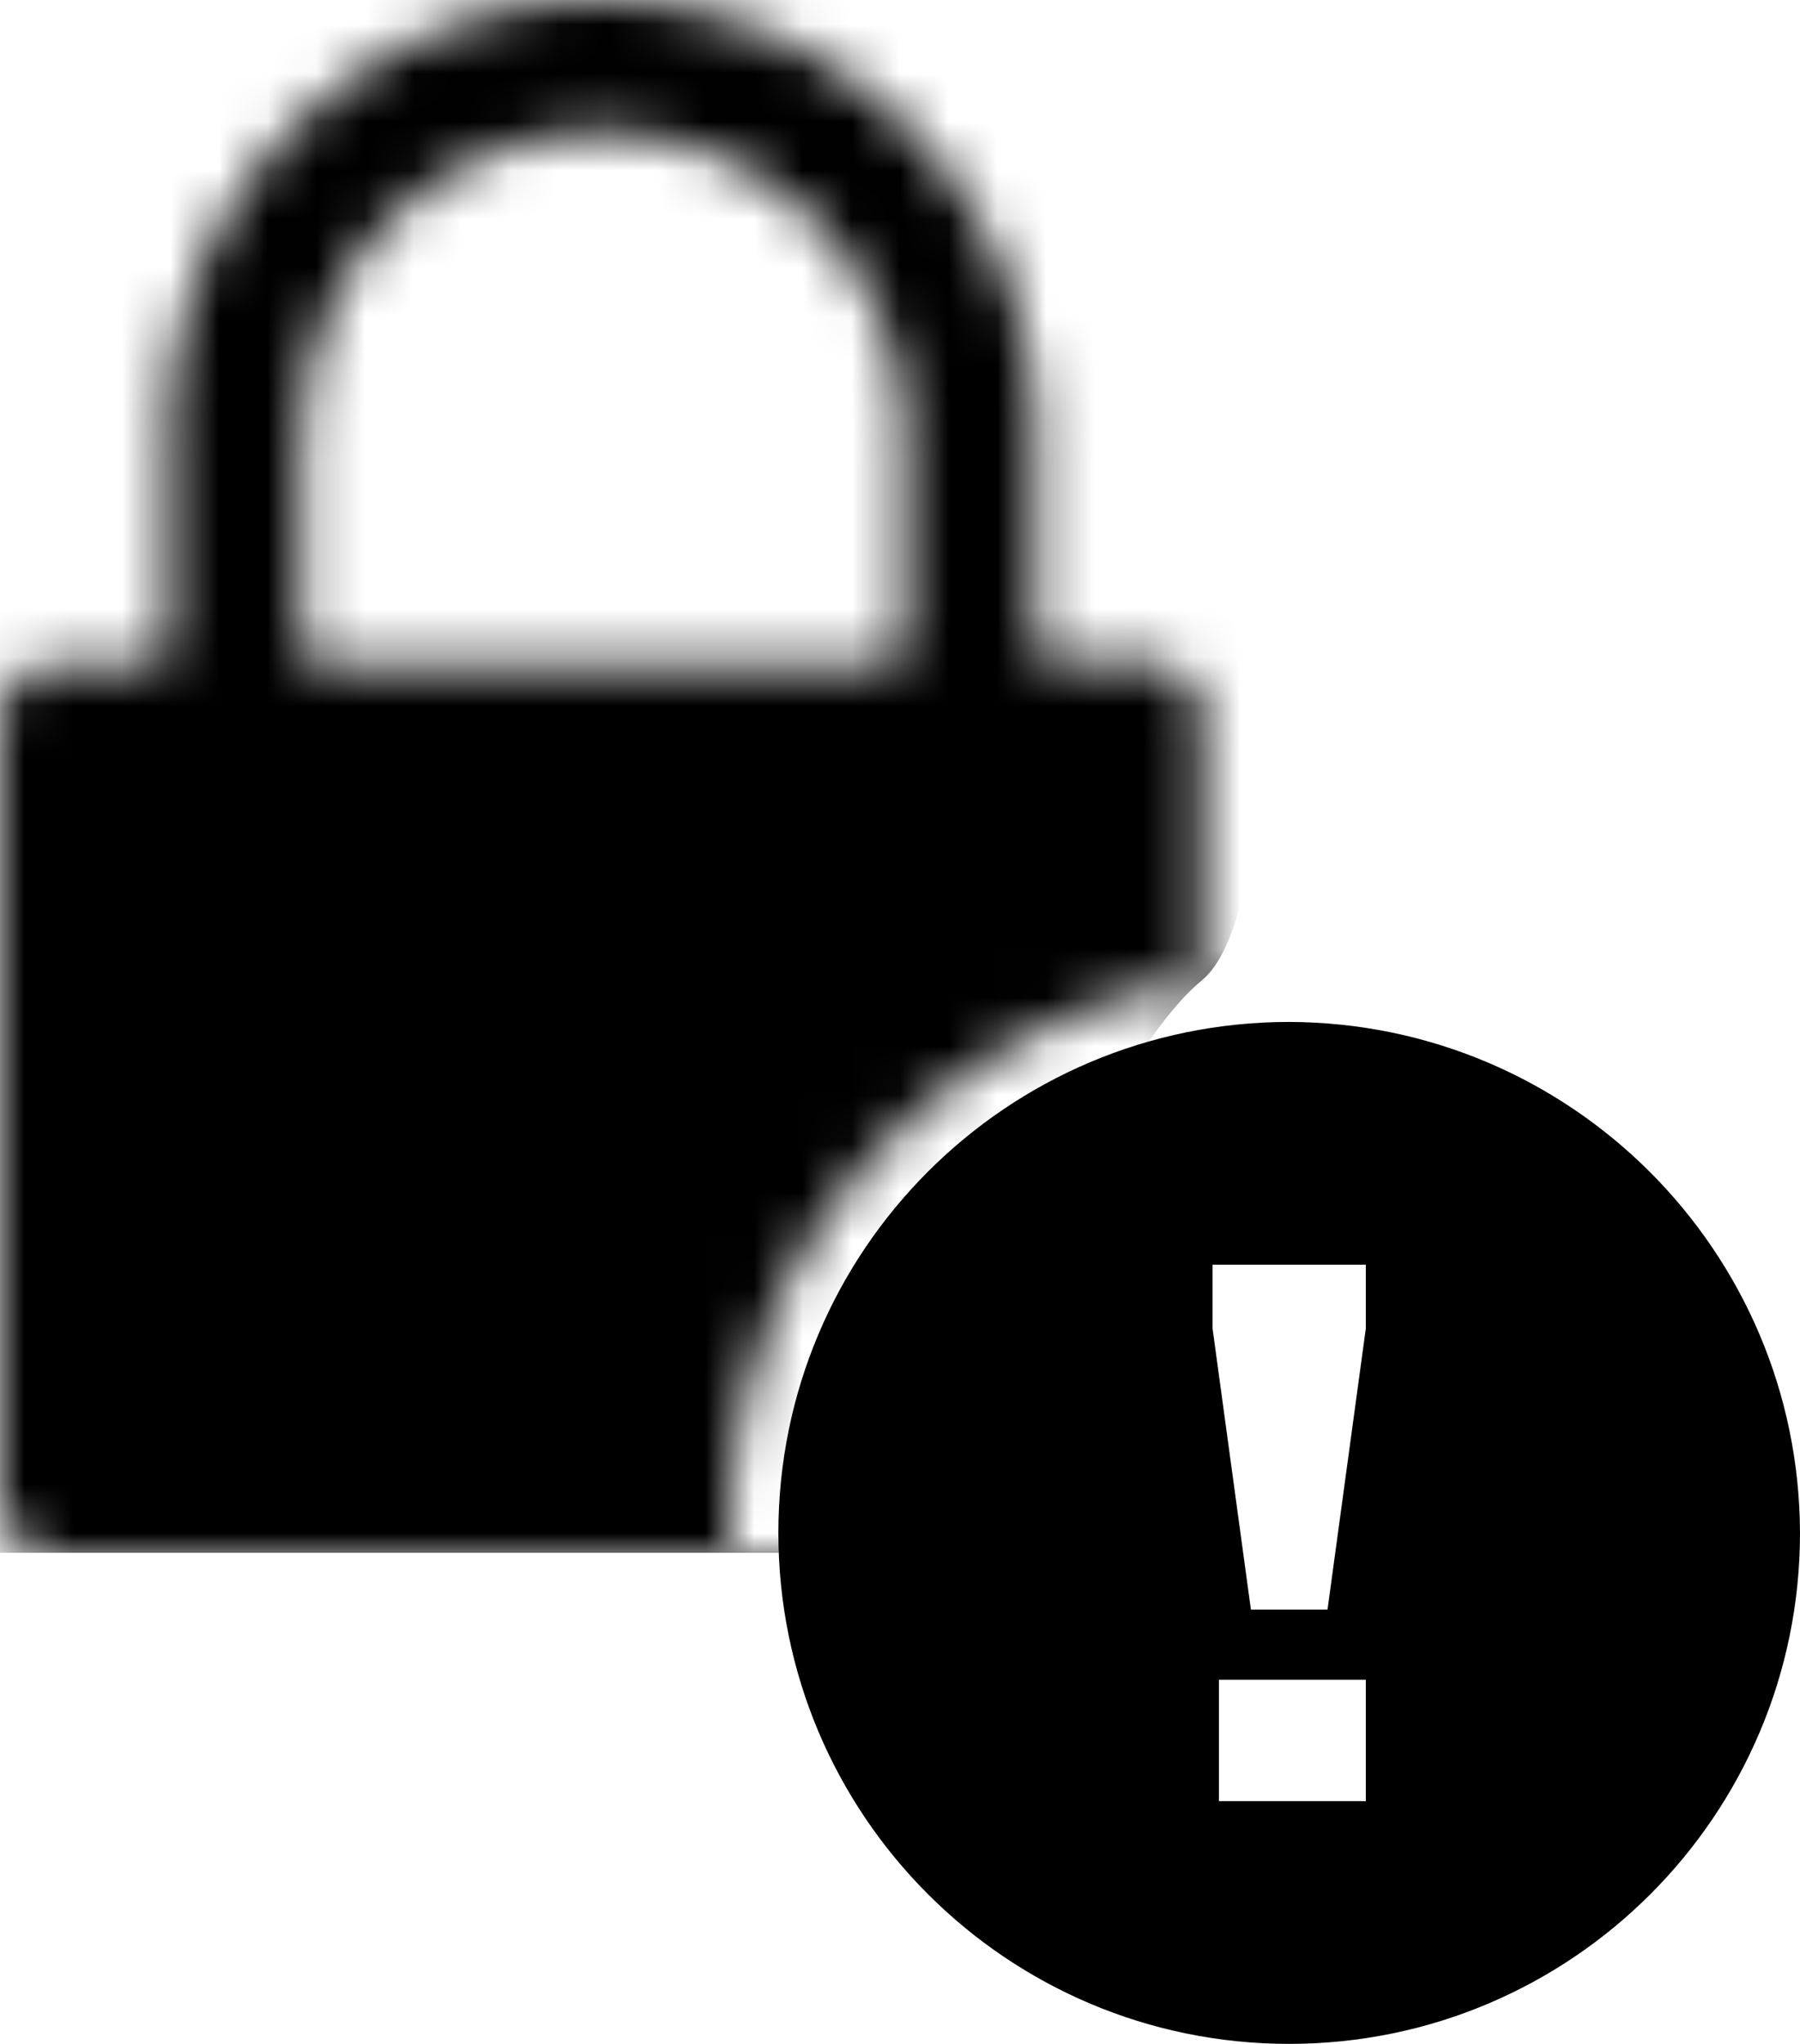
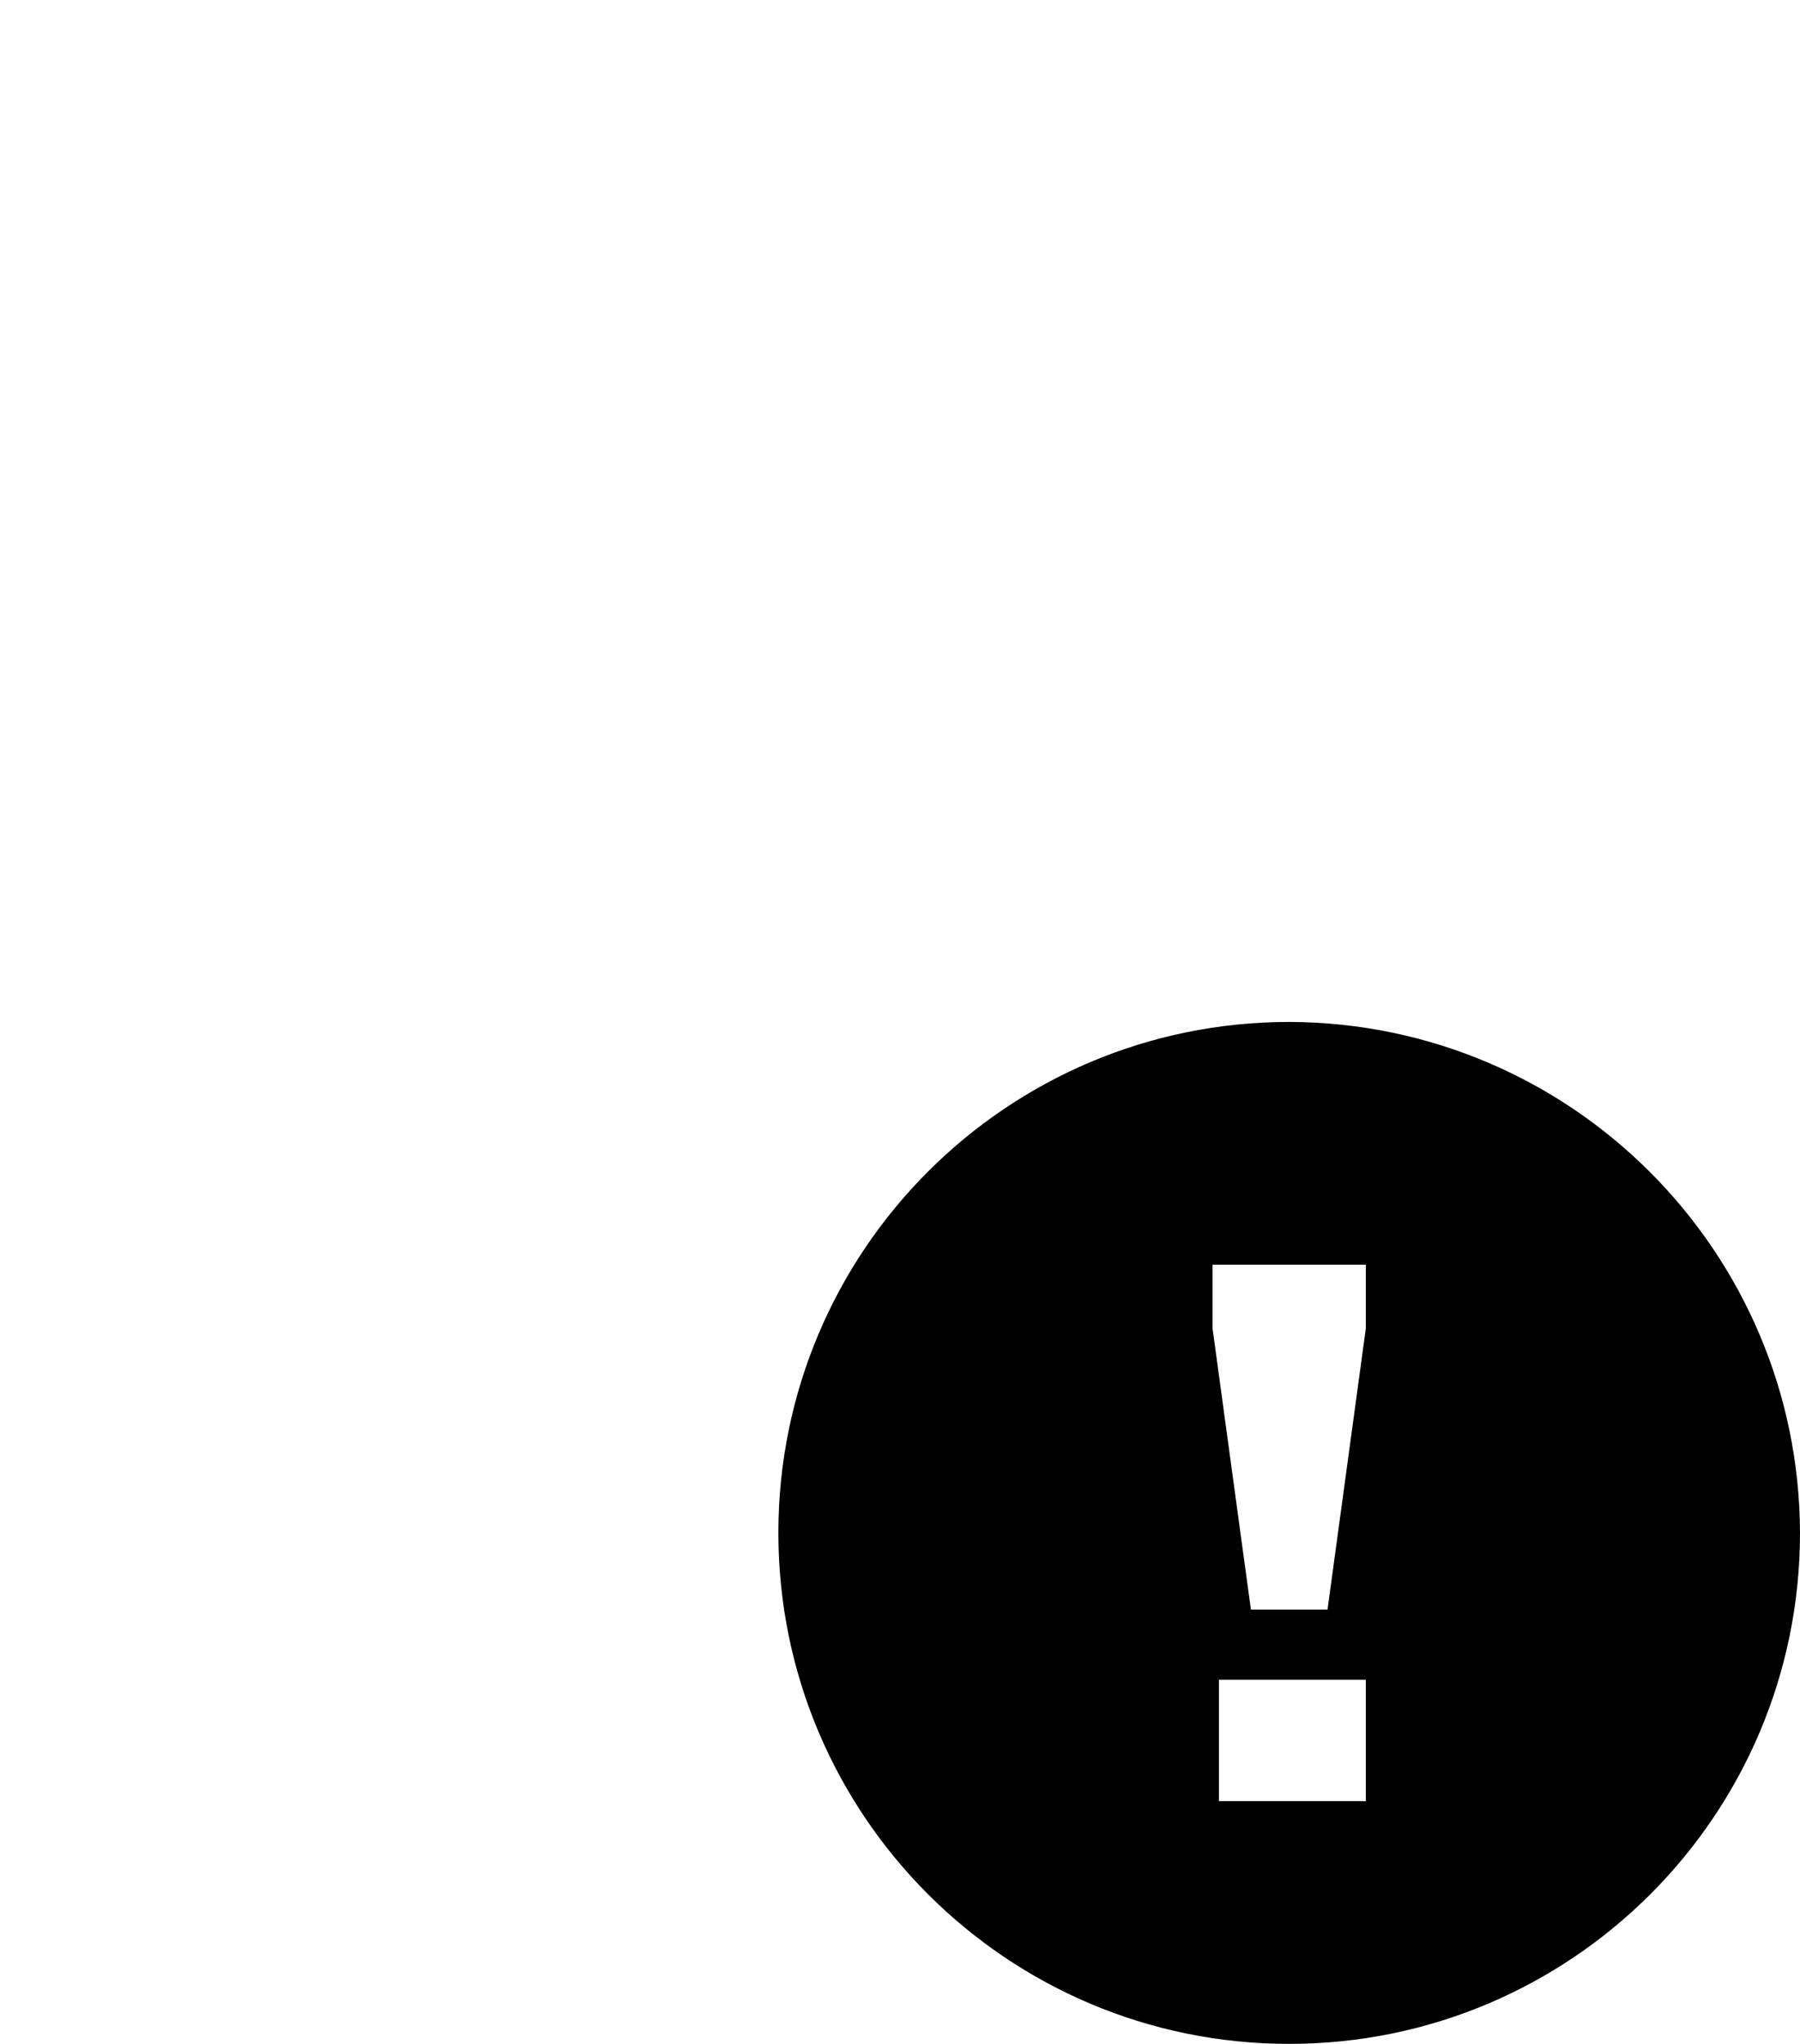
<svg xmlns="http://www.w3.org/2000/svg" height="42" width="37">
  <mask id="a" fill="#fff">
-     <path d="m23.521 14.596h-1.777a.454.454 0 0 1 -.456-.45v-4.14a8.974 8.974 0 0 0 -8.57-9 8.884 8.884 0 0 0 -9.253 8.82v4.365a.454.454 0 0 1 -.456.45h-1.78a1.218 1.218 0 0 0 -1.229 1.215v15.93a1.218 1.218 0 0 0 1.229 1.214h22.247a1.218 1.218 0 0 0 1.231-1.215v-15.974a1.153 1.153 0 0 0 -1.186-1.215zm-17.276-4.77a6.114 6.114 0 0 1 6.473-6.075 6.251 6.251 0 0 1 5.88 6.255v4.185a.454.454 0 0 1 -.456.45h-11.486a.454.454 0 0 1 -.456-.45v-4.365zm20.255 11.174c6.344.019 11.481 5.156 11.5 11.5 0 6.351-5.149 11.5-11.5 11.5s-11.5-5.149-11.5-11.5 5.149-11.5 11.5-11.5z" fill="#fff" fill-rule="evenodd" />
-   </mask>
+     </mask>
  <g fill="#000" fill-rule="evenodd">
-     <path d="m-.909 32.909h19.773c2.392-6.604 4.34-10.526 5.844-11.766s1.808-8.258.912-21.052h-26.529z" mask="url(#a)" transform="translate(0 -1)" />
    <path d="m26.5 21c-5.799 0-10.5 4.701-10.5 10.5s4.701 10.5 10.5 10.5 10.5-4.701 10.5-10.5c-.017-5.792-4.708-10.483-10.5-10.5zm1.444 16.012h-2.888v-2.493h3.019v2.494zm.131-9.712-.787 5.775h-1.575l-.788-5.775v-1.312h3.15z" fill-rule="nonzero" />
  </g>
</svg>